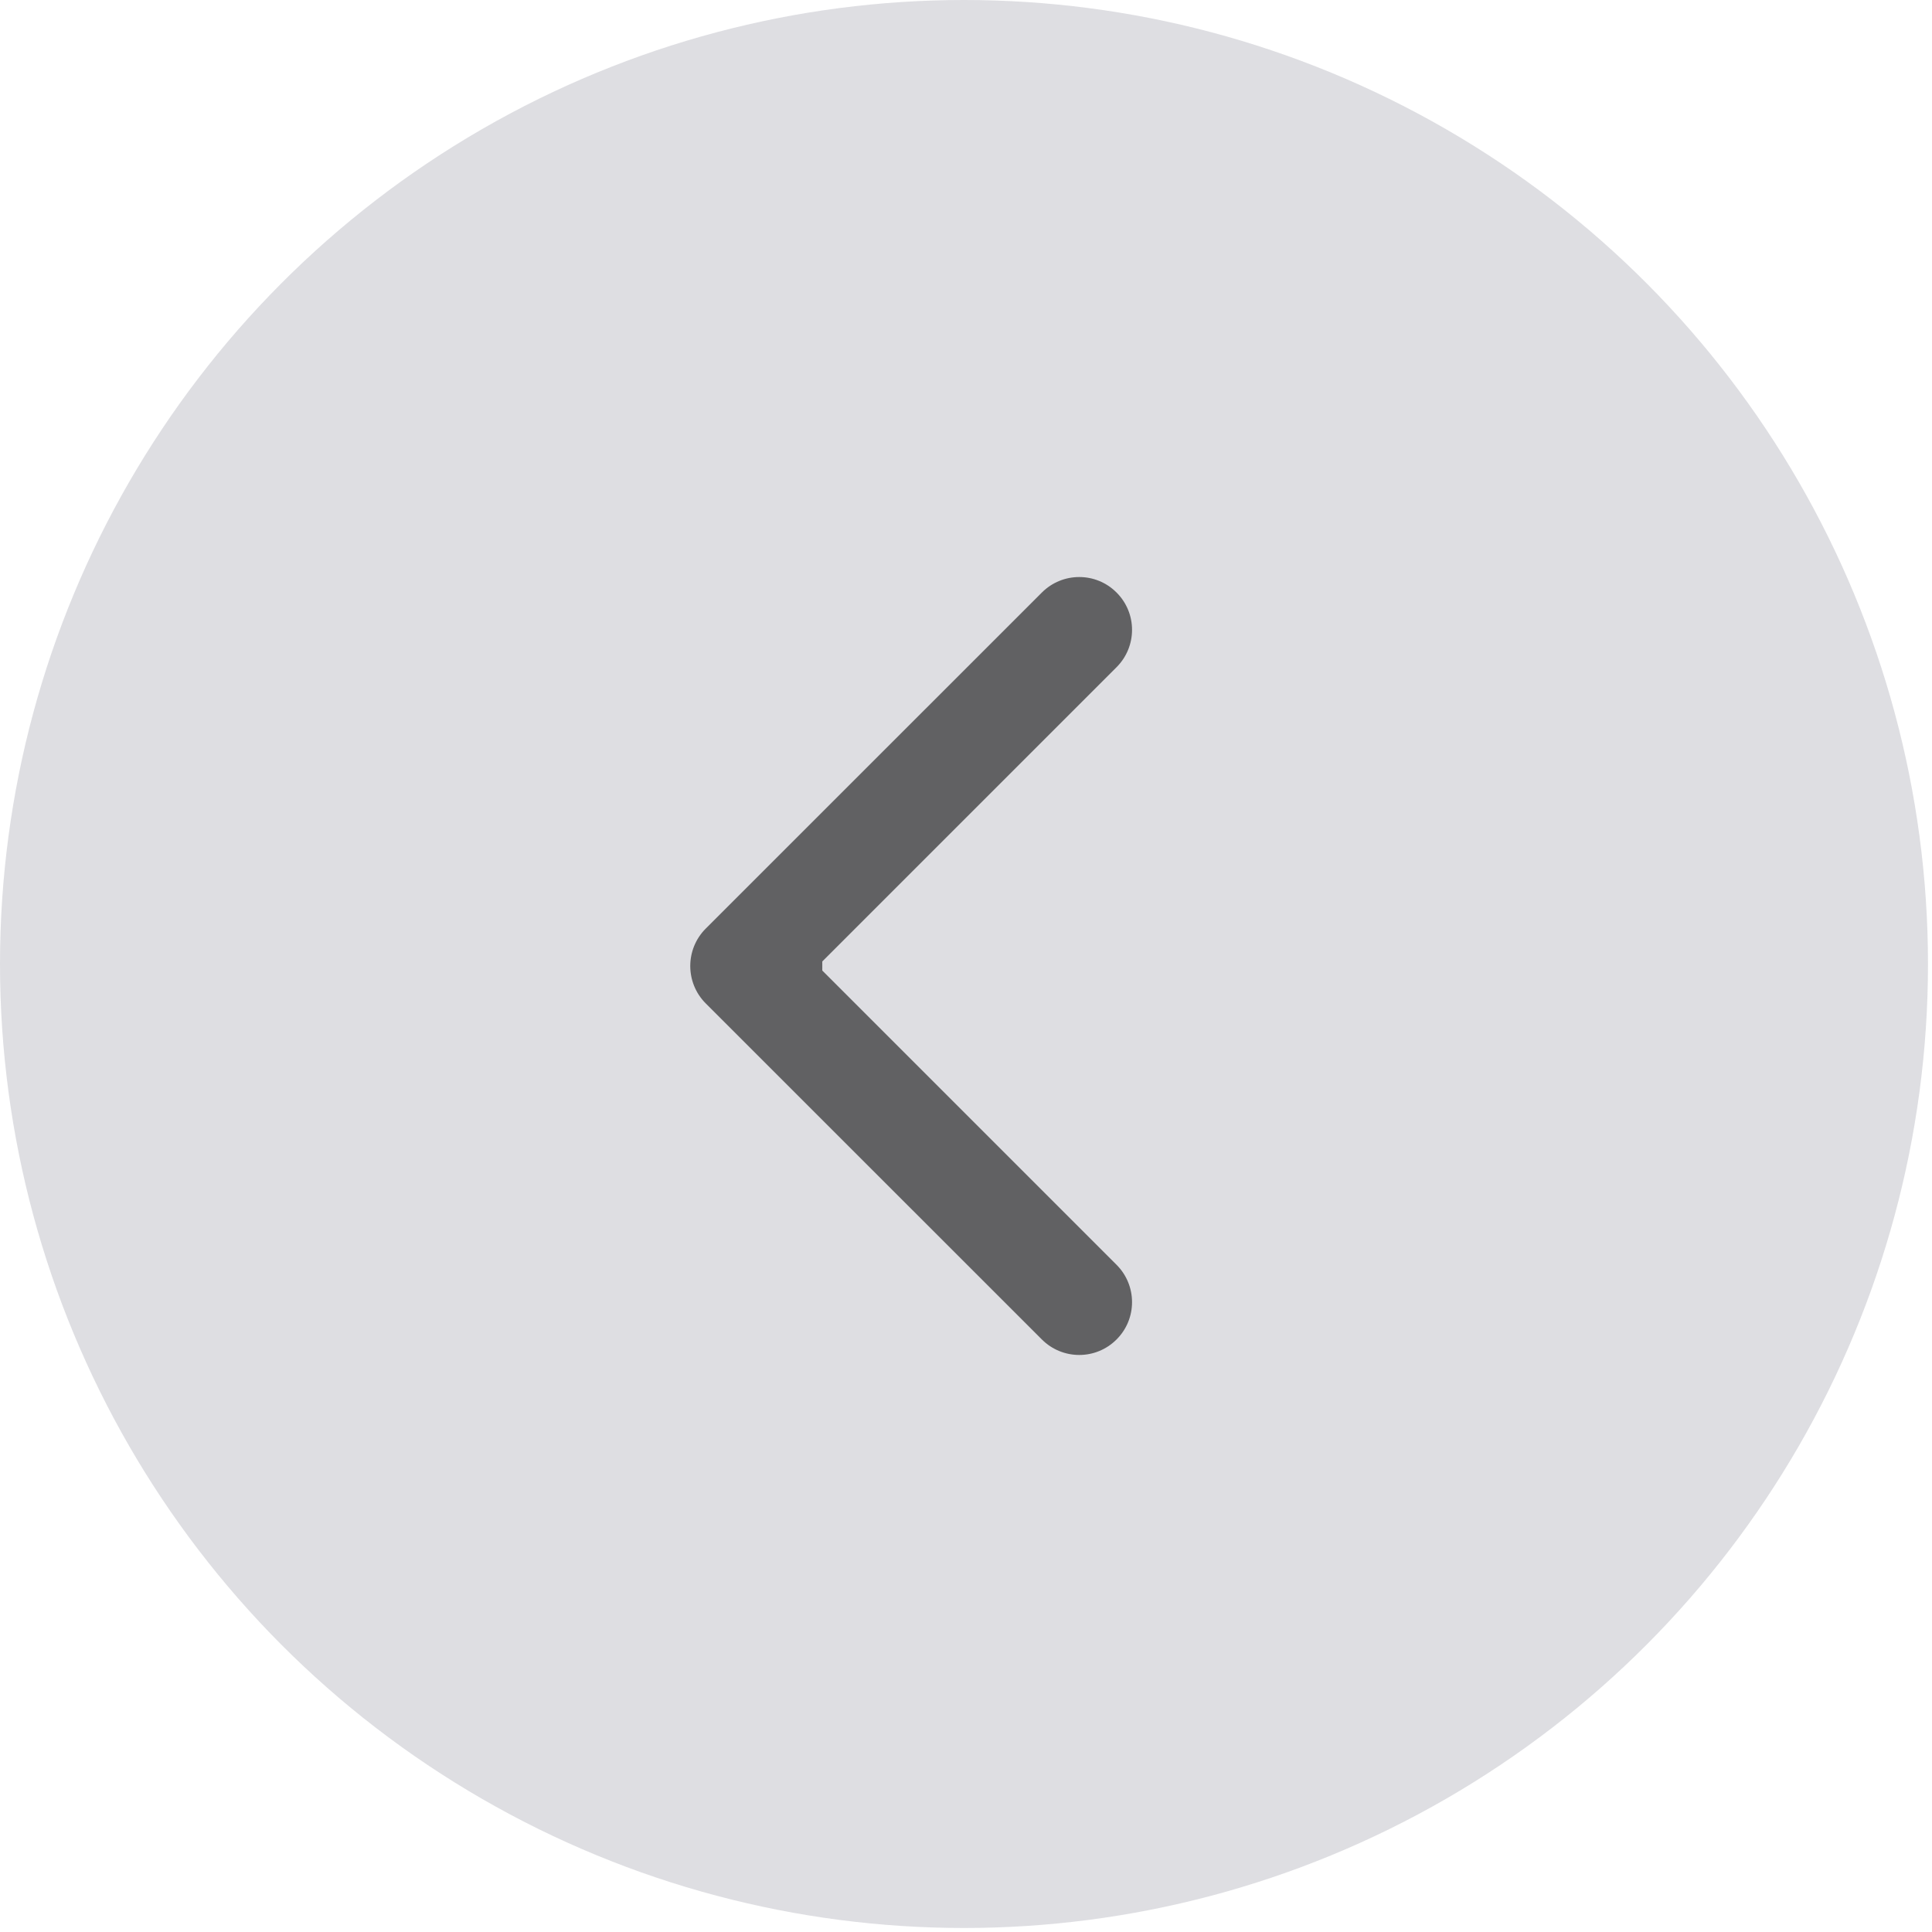
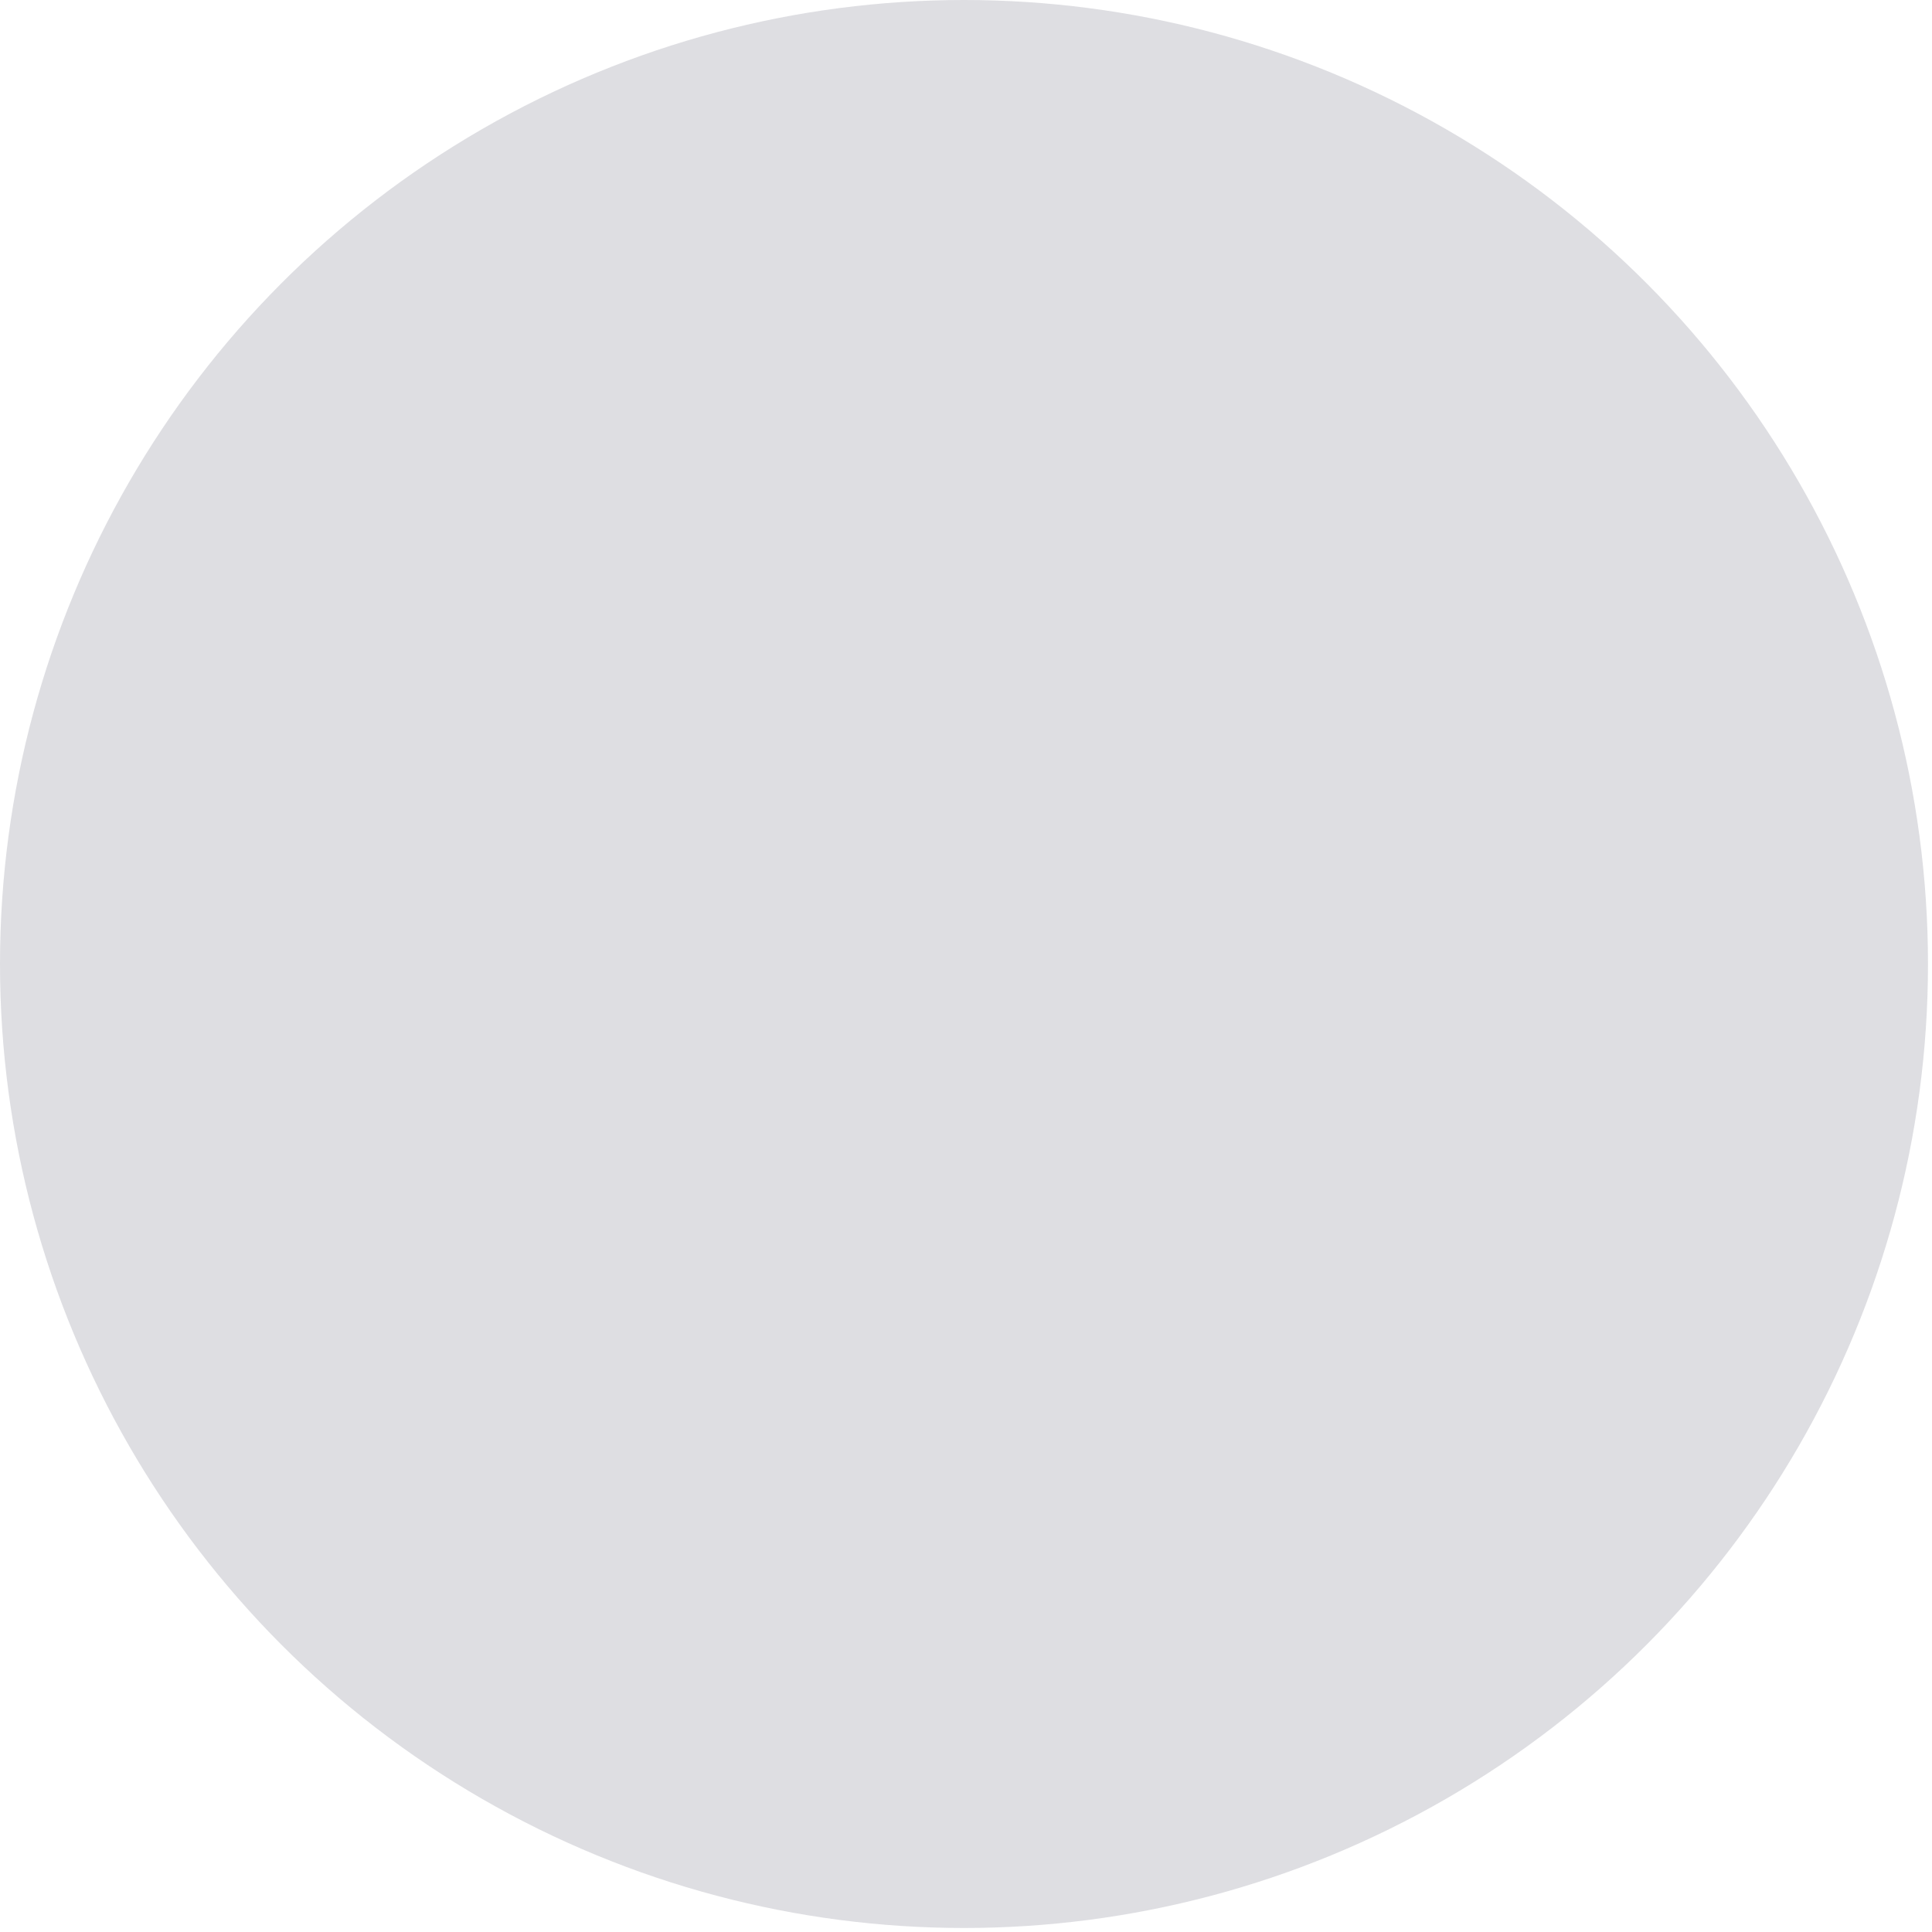
<svg xmlns="http://www.w3.org/2000/svg" width="26" height="26" viewBox="0 0 26 26" fill="none">
  <circle cx="12.973" cy="12.973" r="12.973" fill="#DEDEE2" />
-   <path d="M9.497 12.497C9.22 12.775 9.22 13.225 9.497 13.503L14.021 18.026C14.299 18.304 14.749 18.304 15.026 18.026C15.304 17.749 15.304 17.299 15.026 17.021L11.005 13L15.026 8.979C15.304 8.701 15.304 8.251 15.026 7.974C14.749 7.696 14.299 7.696 14.021 7.974L9.497 12.497ZM11.066 12.289H10V13.711H11.066V12.289Z" fill="#616163" />
</svg>